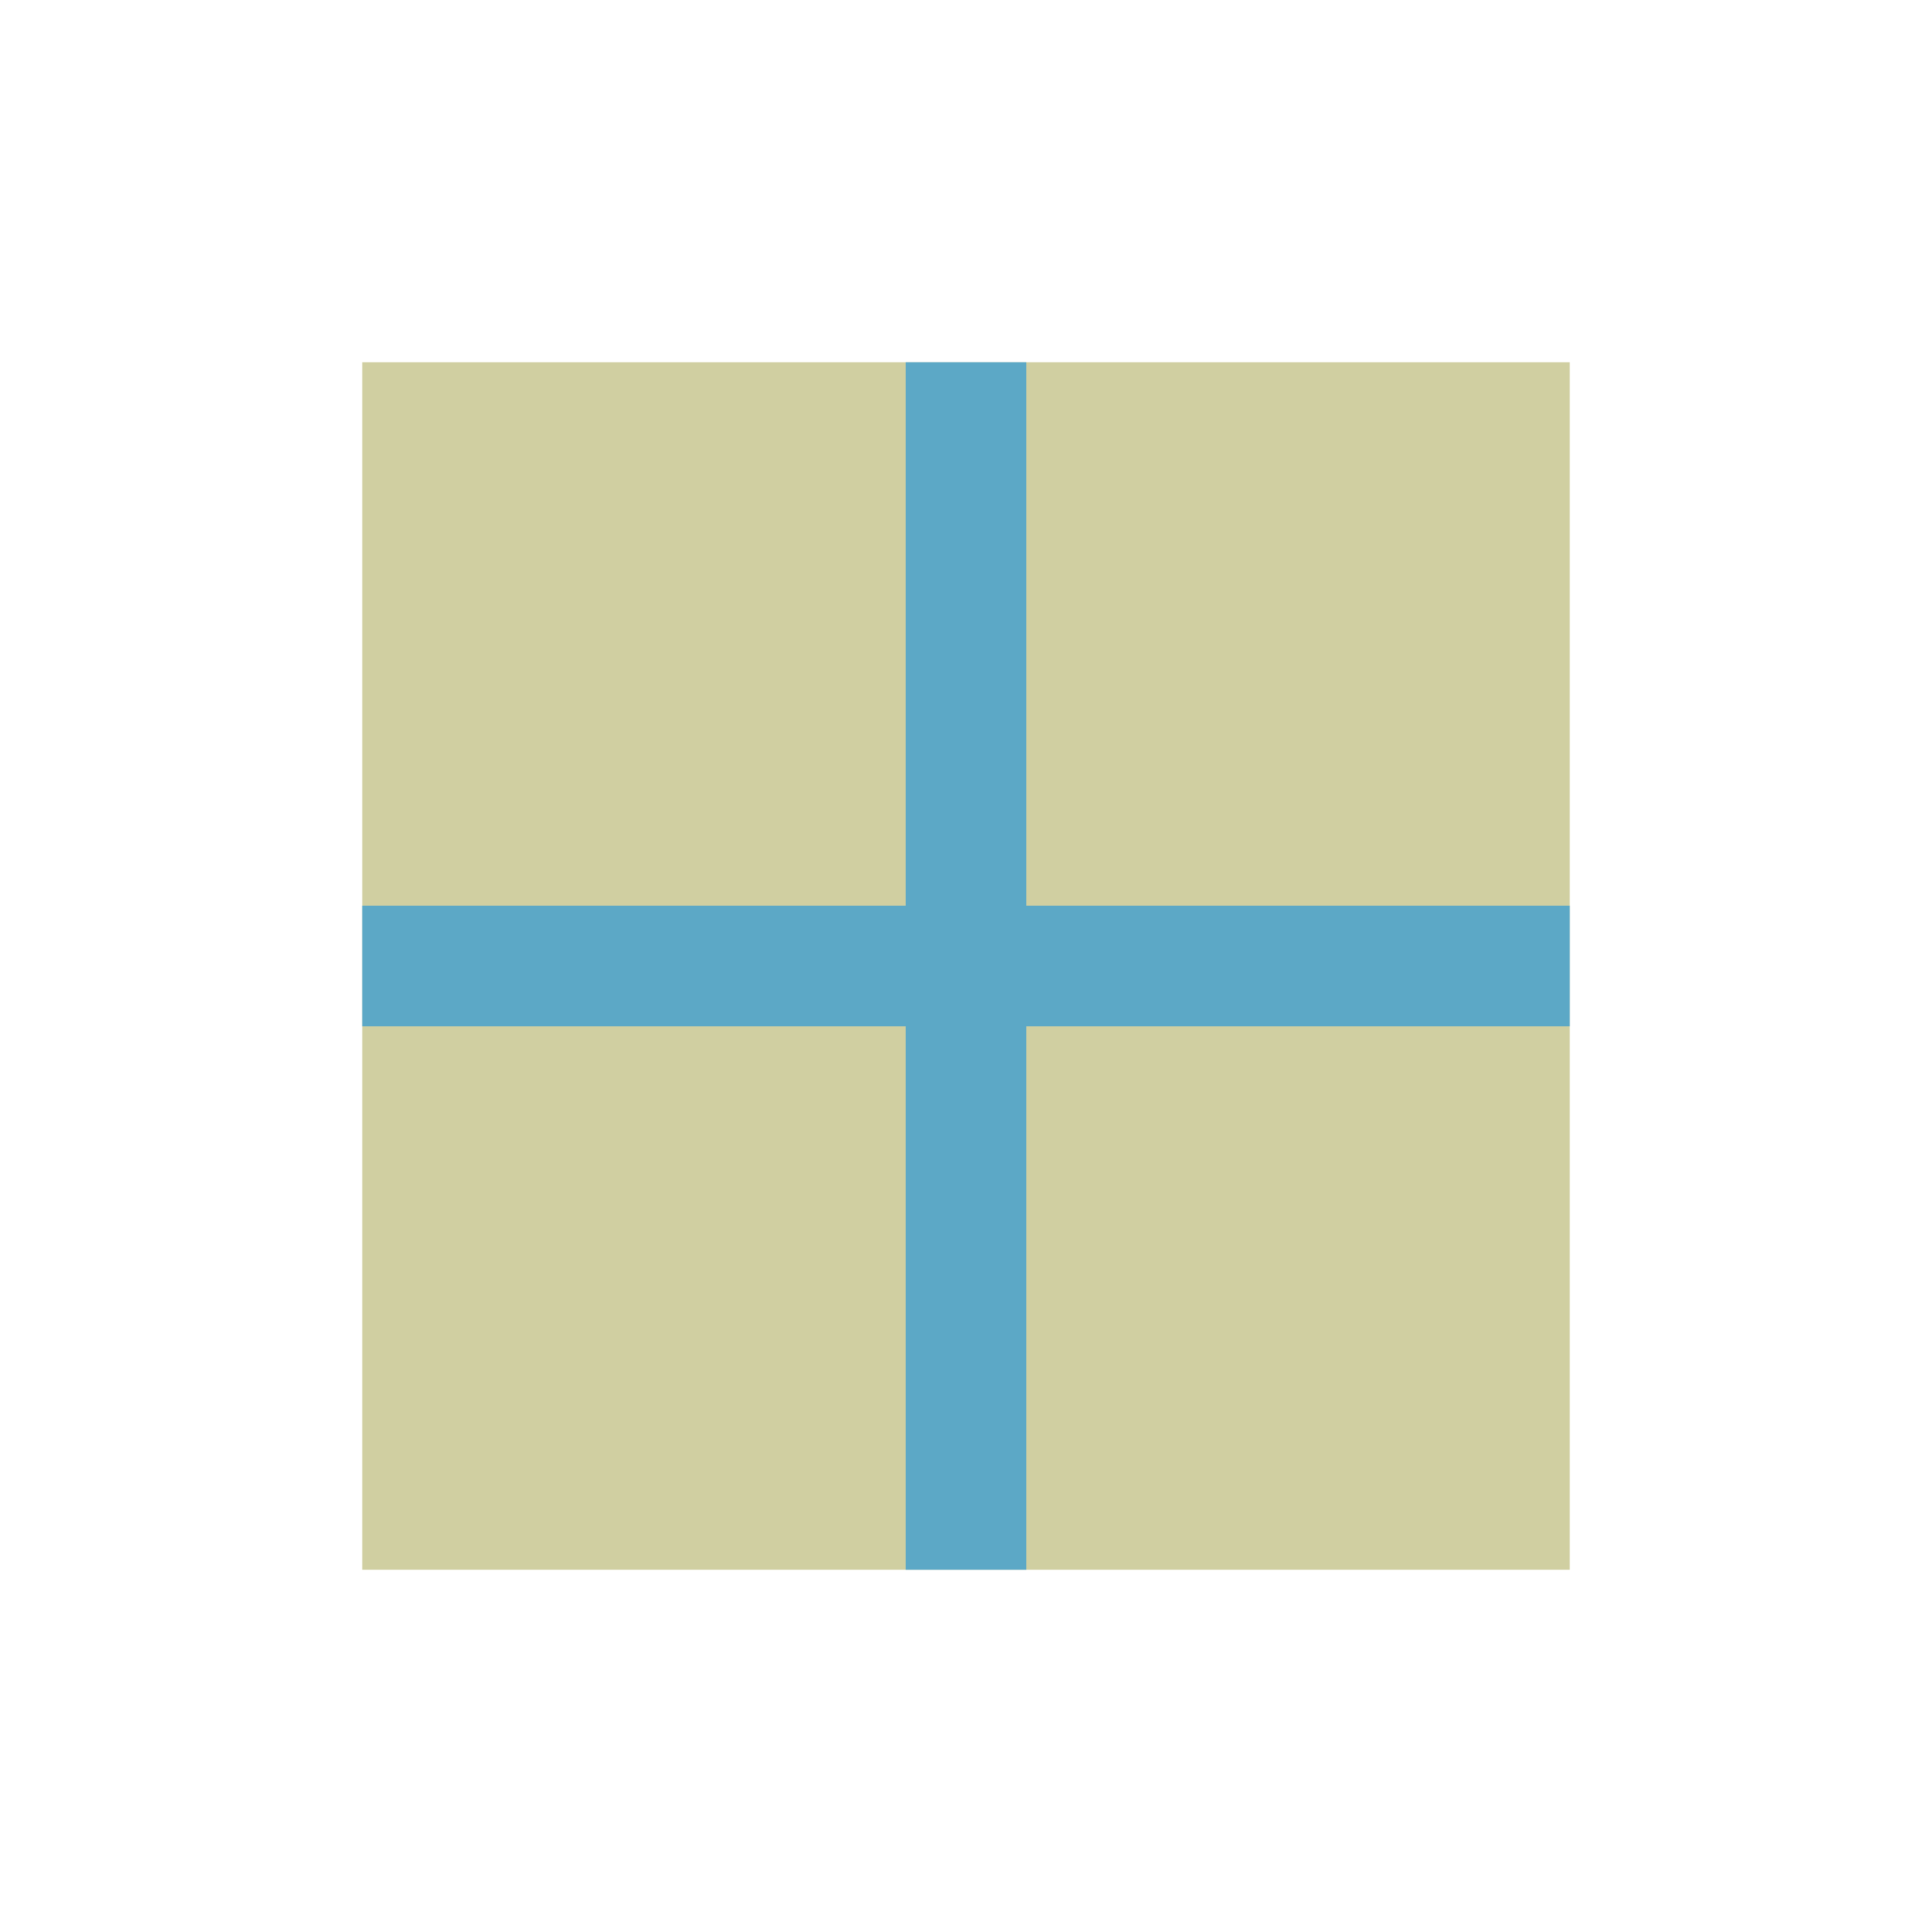
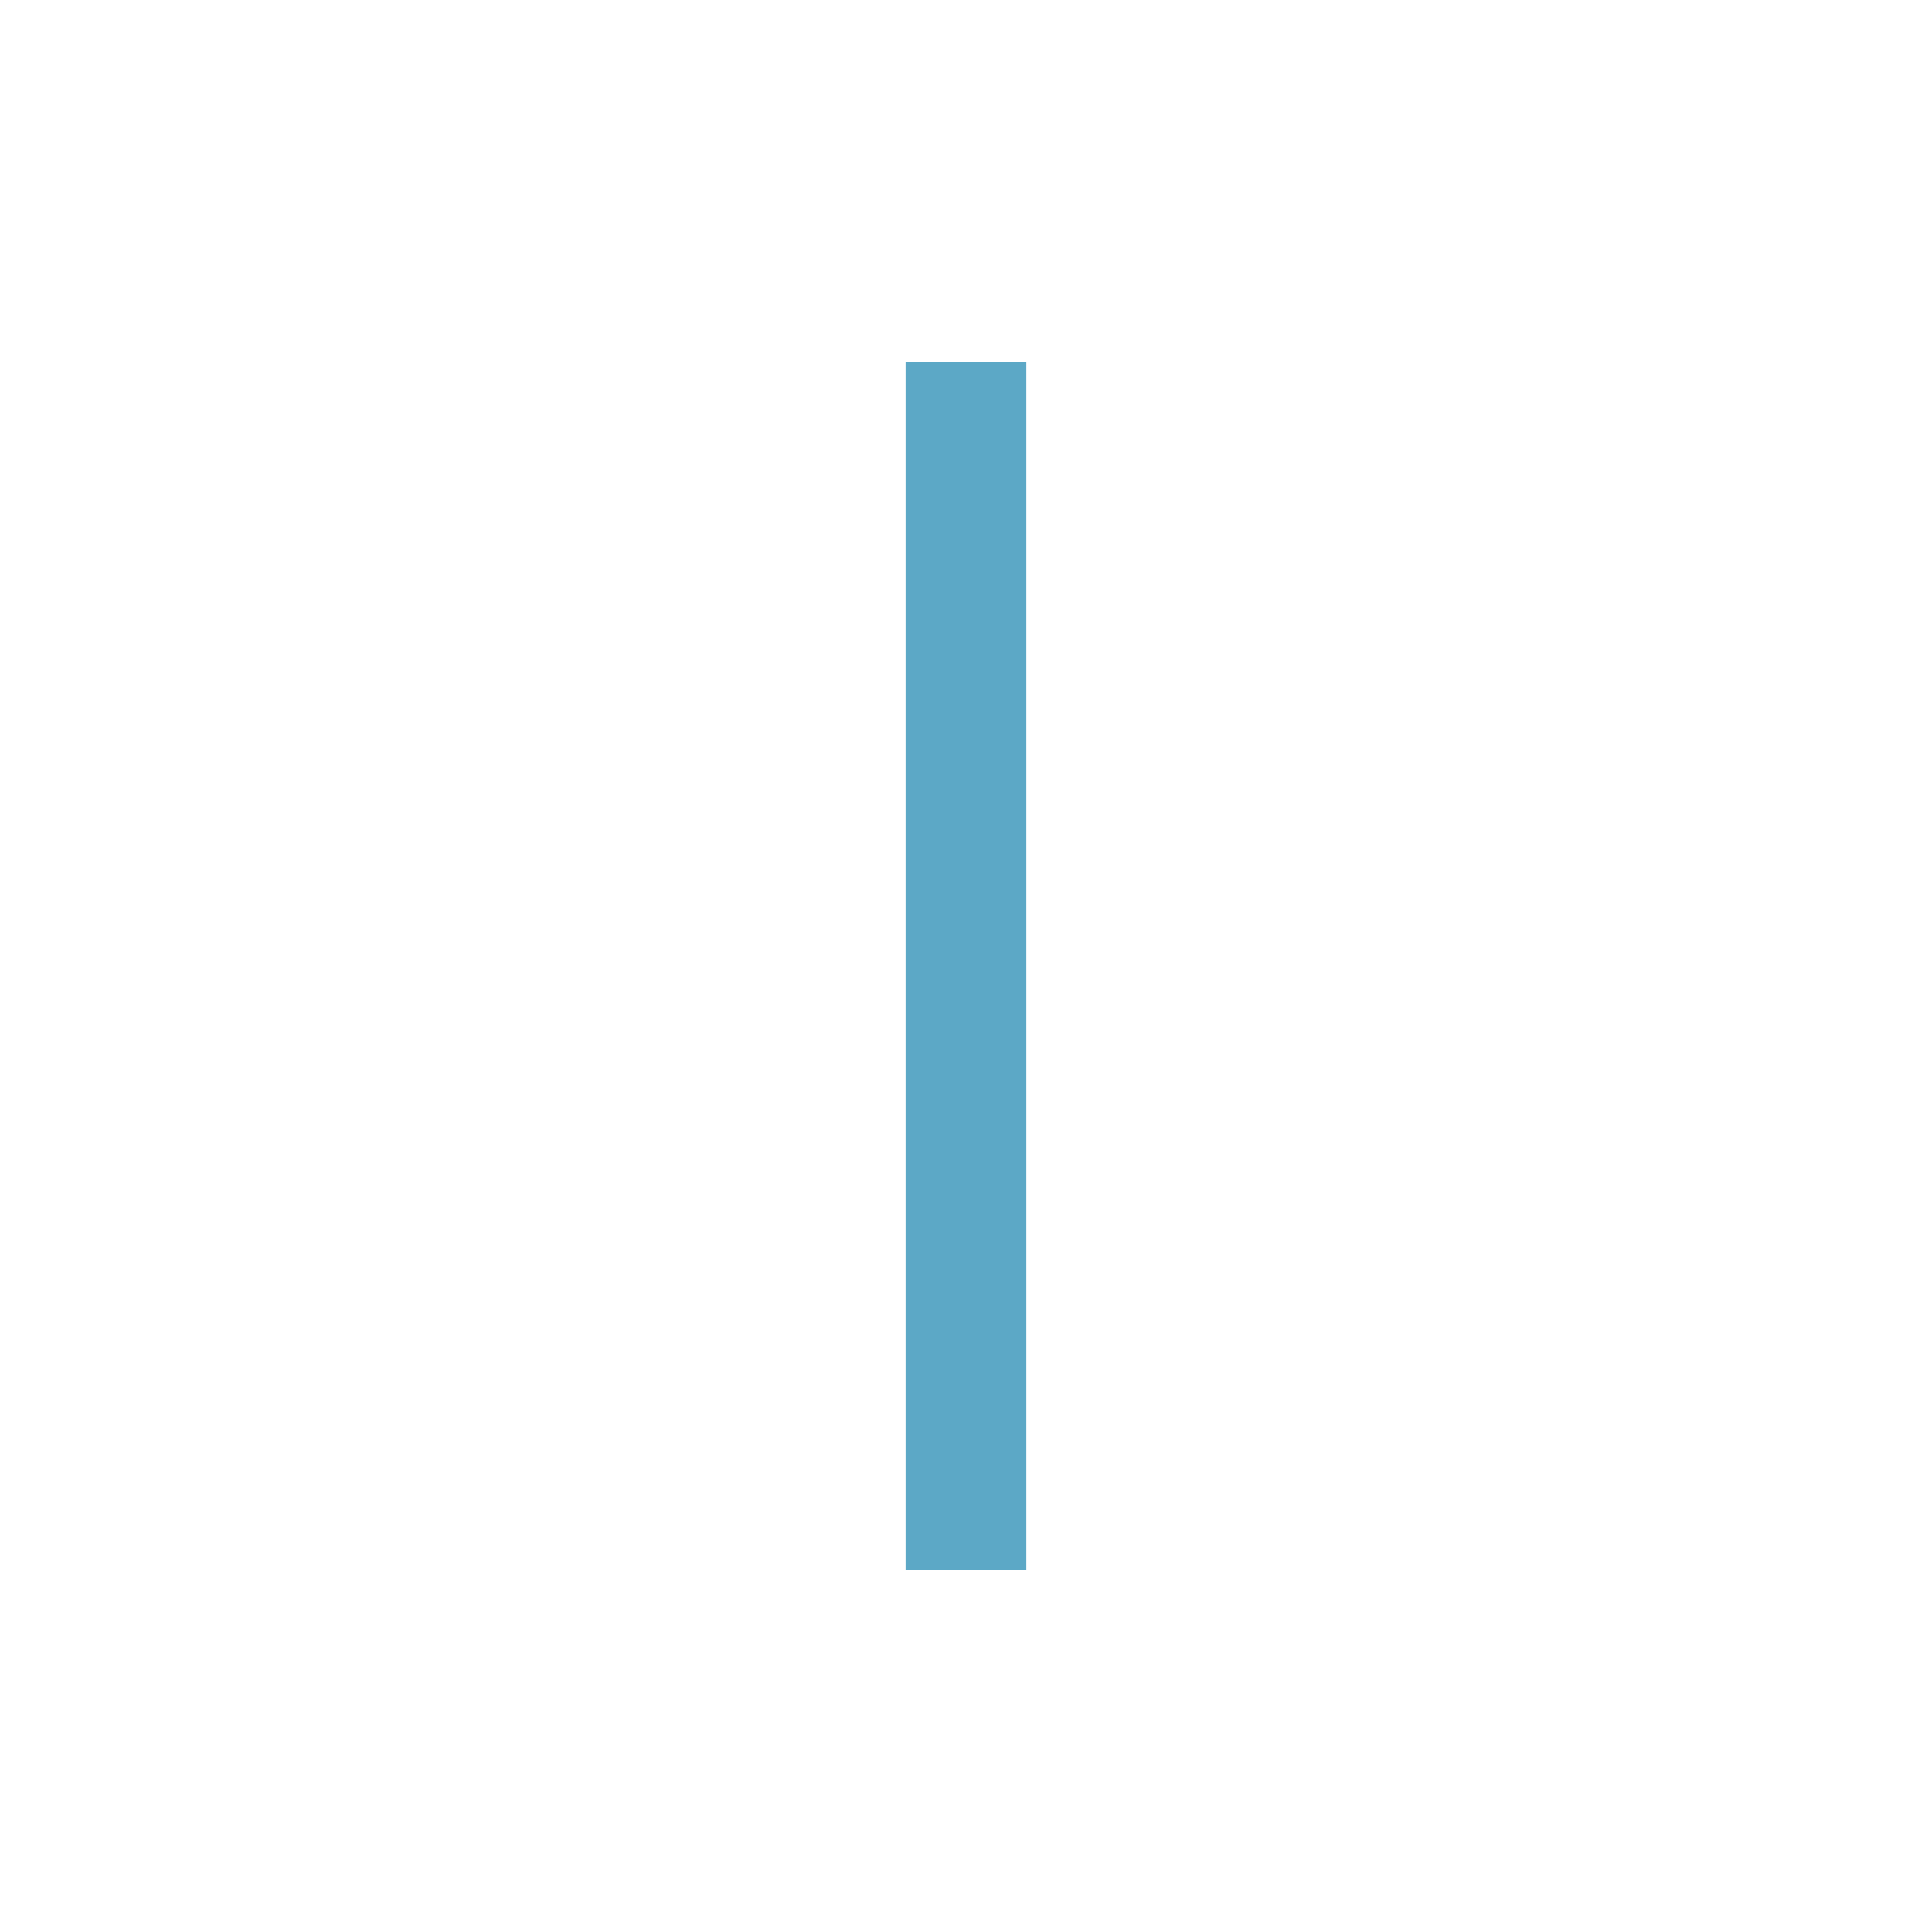
<svg xmlns="http://www.w3.org/2000/svg" width="32" height="32" viewBox="0 0 32 32">
-   <rect x="6" y="6" width="20" height="20" fill="#D0CFA1" />
-   <path d="M6 16h20M16 6v20" stroke="#5CA8C6" stroke-width="2" />
+   <path d="M6 16M16 6v20" stroke="#5CA8C6" stroke-width="2" />
</svg>